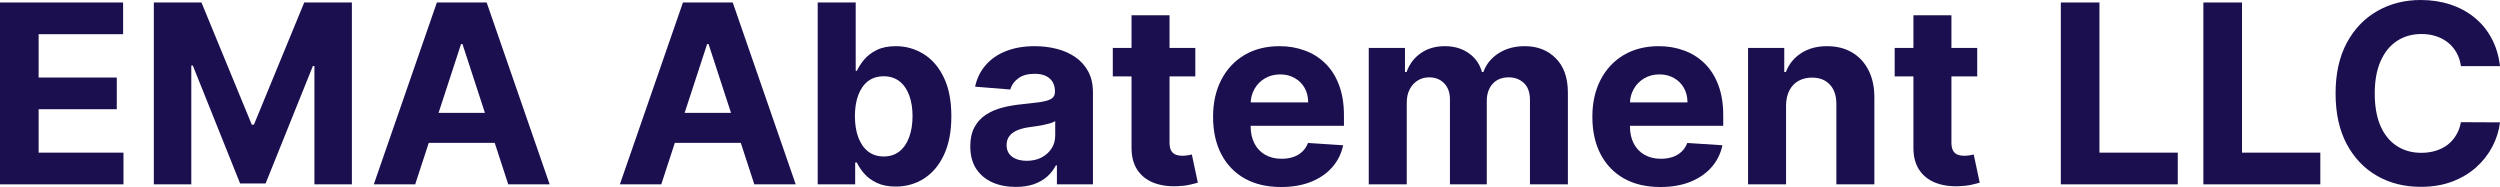
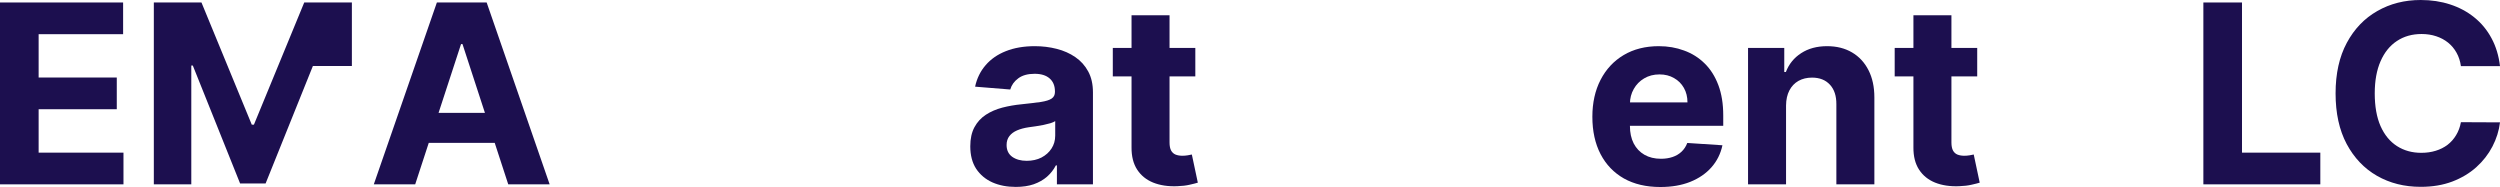
<svg xmlns="http://www.w3.org/2000/svg" width="1016" height="76" viewBox="0 0 1016 76" fill="none">
  <path d="M0 74.917V1.01H50.034V13.894H15.699V31.504H47.459V44.388H15.699V62.034H50.179V74.917H0Z" fill="#1C0F4F" />
-   <path d="M62.515 1.01H81.876L102.324 50.667H103.194L123.643 1.01H143.004V74.917H127.776V26.813H127.16L107.944 74.556H97.575L78.359 26.633H77.743V74.917H62.515V1.01Z" fill="#1C0F4F" />
+   <path d="M62.515 1.01H81.876L102.324 50.667H103.194L123.643 1.01H143.004V74.917V26.813H127.16L107.944 74.556H97.575L78.359 26.633H77.743V74.917H62.515V1.01Z" fill="#1C0F4F" />
  <path d="M168.737 74.917H151.914L177.547 1.01H197.778L223.375 74.917H206.552L187.952 17.899H187.372L168.737 74.917ZM167.685 45.867H207.422V58.065H167.685V45.867Z" fill="#1C0F4F" />
-   <path d="M268.74 74.917H251.918L277.551 1.01H297.782L323.379 74.917H306.556L287.956 17.899H287.376L268.74 74.917ZM267.689 45.867H307.426V58.065H267.689V45.867Z" fill="#1C0F4F" />
-   <path d="M332.316 74.917V1.01H347.761V28.798H348.232C348.909 27.306 349.888 25.79 351.169 24.251C352.474 22.687 354.166 21.388 356.245 20.353C358.348 19.295 360.958 18.765 364.076 18.765C368.137 18.765 371.883 19.824 375.316 21.941C378.748 24.034 381.491 27.198 383.546 31.432C385.6 35.642 386.628 40.923 386.628 47.275C386.628 53.457 385.625 58.678 383.618 62.936C381.636 67.171 378.929 70.382 375.497 72.572C372.089 74.737 368.27 75.82 364.04 75.82C361.043 75.82 358.493 75.326 356.39 74.34C354.311 73.354 352.607 72.115 351.278 70.623C349.948 69.107 348.933 67.58 348.232 66.04H347.543V74.917H332.316ZM347.435 47.202C347.435 50.498 347.894 53.373 348.812 55.827C349.731 58.281 351.06 60.194 352.801 61.565C354.541 62.912 356.656 63.586 359.145 63.586C361.659 63.586 363.786 62.9 365.527 61.529C367.267 60.134 368.584 58.209 369.478 55.755C370.397 53.277 370.856 50.426 370.856 47.202C370.856 44.002 370.409 41.188 369.515 38.758C368.62 36.328 367.303 34.427 365.563 33.056C363.822 31.685 361.683 30.999 359.145 30.999C356.632 30.999 354.505 31.661 352.764 32.984C351.048 34.307 349.731 36.184 348.812 38.614C347.894 41.043 347.435 43.906 347.435 47.202Z" fill="#1C0F4F" />
  <path d="M412.814 75.964C409.261 75.964 406.094 75.35 403.315 74.124C400.535 72.872 398.335 71.032 396.716 68.602C395.121 66.148 394.323 63.093 394.323 59.436C394.323 56.356 394.891 53.77 396.027 51.677C397.163 49.584 398.71 47.9 400.668 46.625C402.626 45.35 404.849 44.388 407.339 43.738C409.853 43.088 412.487 42.631 415.243 42.367C418.482 42.03 421.092 41.717 423.074 41.428C425.056 41.115 426.494 40.658 427.389 40.057C428.283 39.456 428.73 38.565 428.73 37.386V37.17C428.73 34.885 428.005 33.116 426.555 31.865C425.129 30.614 423.098 29.989 420.464 29.989C417.684 29.989 415.473 30.602 413.829 31.829C412.185 33.032 411.098 34.548 410.566 36.376L396.281 35.221C397.006 31.853 398.432 28.942 400.559 26.488C402.686 24.01 405.43 22.11 408.789 20.786C412.173 19.439 416.089 18.765 420.536 18.765C423.63 18.765 426.591 19.126 429.419 19.848C432.271 20.57 434.797 21.689 436.997 23.204C439.22 24.72 440.973 26.669 442.254 29.05C443.535 31.408 444.175 34.235 444.175 37.531V74.917H429.528V67.231H429.093C428.198 68.963 427.002 70.491 425.503 71.814C424.005 73.113 422.204 74.135 420.101 74.881C417.998 75.603 415.569 75.964 412.814 75.964ZM417.237 65.354C419.509 65.354 421.515 64.909 423.256 64.019C424.996 63.105 426.361 61.878 427.352 60.338C428.343 58.798 428.839 57.054 428.839 55.105V49.223C428.356 49.536 427.691 49.825 426.845 50.089C426.023 50.33 425.093 50.558 424.053 50.775C423.014 50.967 421.975 51.148 420.935 51.316C419.896 51.461 418.953 51.593 418.107 51.713C416.294 51.978 414.711 52.399 413.358 52.976C412.004 53.554 410.953 54.336 410.203 55.322C409.454 56.284 409.079 57.487 409.079 58.931C409.079 61.024 409.841 62.624 411.364 63.73C412.91 64.813 414.868 65.354 417.237 65.354Z" fill="#1C0F4F" />
  <path d="M485.779 19.487V31.035H452.242V19.487H485.779ZM459.856 6.207H475.301V57.884C475.301 59.304 475.519 60.41 475.954 61.204C476.389 61.974 476.993 62.515 477.767 62.828C478.564 63.141 479.483 63.297 480.522 63.297C481.247 63.297 481.973 63.237 482.698 63.117C483.423 62.972 483.979 62.864 484.365 62.792L486.795 74.232C486.021 74.472 484.933 74.749 483.532 75.062C482.13 75.398 480.426 75.603 478.419 75.675C474.697 75.82 471.434 75.326 468.63 74.196C465.851 73.065 463.687 71.309 462.14 68.927C460.593 66.545 459.832 63.538 459.856 59.905V6.207Z" fill="#1C0F4F" />
-   <path d="M520.622 76C514.893 76 509.962 74.845 505.829 72.536C501.72 70.202 498.554 66.906 496.33 62.648C494.106 58.365 492.994 53.301 492.994 47.455C492.994 41.753 494.106 36.749 496.33 32.443C498.554 28.136 501.684 24.78 505.72 22.374C509.781 19.968 514.543 18.765 520.005 18.765C523.679 18.765 527.1 19.355 530.266 20.534C533.456 21.689 536.236 23.433 538.605 25.766C540.998 28.1 542.859 31.035 544.188 34.572C545.518 38.084 546.182 42.198 546.182 46.914V51.136H499.158V41.609H531.644C531.644 39.395 531.16 37.435 530.193 35.727C529.227 34.018 527.885 32.683 526.169 31.721C524.477 30.734 522.507 30.241 520.259 30.241C517.915 30.241 515.836 30.782 514.023 31.865C512.234 32.924 510.833 34.355 509.817 36.16C508.802 37.94 508.282 39.925 508.258 42.114V51.172C508.258 53.914 508.766 56.284 509.781 58.281C510.82 60.278 512.283 61.818 514.168 62.9C516.053 63.983 518.289 64.524 520.875 64.524C522.592 64.524 524.163 64.284 525.589 63.803C527.015 63.321 528.236 62.6 529.251 61.637C530.266 60.675 531.039 59.496 531.571 58.101L545.856 59.039C545.131 62.455 543.644 65.438 541.397 67.989C539.173 70.515 536.297 72.487 532.768 73.907C529.263 75.302 525.214 76 520.622 76Z" fill="#1C0F4F" />
-   <path d="M556.262 74.917V19.487H570.982V29.267H571.634C572.794 26.019 574.728 23.457 577.435 21.58C580.142 19.704 583.381 18.765 587.152 18.765C590.971 18.765 594.222 19.716 596.905 21.616C599.588 23.493 601.376 26.043 602.271 29.267H602.851C603.987 26.091 606.041 23.553 609.014 21.652C612.012 19.728 615.553 18.765 619.638 18.765C624.834 18.765 629.052 20.413 632.291 23.709C635.554 26.981 637.186 31.625 637.186 37.639V74.917H621.777V40.67C621.777 37.591 620.955 35.281 619.311 33.742C617.668 32.202 615.613 31.432 613.148 31.432C610.344 31.432 608.156 32.322 606.585 34.103C605.014 35.859 604.229 38.18 604.229 41.067V74.917H589.255V40.346C589.255 37.627 588.469 35.462 586.898 33.85C585.351 32.238 583.309 31.432 580.771 31.432C579.055 31.432 577.508 31.865 576.13 32.731C574.776 33.573 573.701 34.764 572.903 36.304C572.106 37.82 571.707 39.6 571.707 41.645V74.917H556.262Z" fill="#1C0F4F" />
  <path d="M674.765 76C669.037 76 664.106 74.845 659.973 72.536C655.864 70.202 652.697 66.906 650.473 62.648C648.25 58.365 647.138 53.301 647.138 47.455C647.138 41.753 648.25 36.749 650.473 32.443C652.697 28.136 655.827 24.78 659.864 22.374C663.925 19.968 668.686 18.765 674.149 18.765C677.823 18.765 681.243 19.355 684.409 20.534C687.6 21.689 690.38 23.433 692.748 25.766C695.141 28.1 697.002 31.035 698.332 34.572C699.661 38.084 700.326 42.198 700.326 46.914V51.136H653.301V41.609H685.787C685.787 39.395 685.304 37.435 684.337 35.727C683.37 34.018 682.029 32.683 680.312 31.721C678.62 30.734 676.651 30.241 674.403 30.241C672.058 30.241 669.979 30.782 668.167 31.865C666.378 32.924 664.976 34.355 663.961 36.16C662.946 37.94 662.426 39.925 662.402 42.114V51.172C662.402 53.914 662.909 56.284 663.925 58.281C664.964 60.278 666.426 61.818 668.312 62.9C670.197 63.983 672.433 64.524 675.019 64.524C676.735 64.524 678.306 64.284 679.732 63.803C681.158 63.321 682.379 62.6 683.394 61.637C684.409 60.675 685.183 59.496 685.715 58.101L700 59.039C699.274 62.455 697.788 65.438 695.54 67.989C693.316 70.515 690.44 72.487 686.911 73.907C683.406 75.302 679.358 76 674.765 76Z" fill="#1C0F4F" />
  <path d="M725.85 42.872V74.917H710.405V19.487H725.125V29.267H725.778C727.01 26.043 729.077 23.493 731.978 21.616C734.878 19.716 738.395 18.765 742.528 18.765C746.395 18.765 749.767 19.608 752.644 21.291C755.52 22.976 757.756 25.381 759.351 28.509C760.946 31.613 761.744 35.318 761.744 39.624V74.917H746.299V42.367C746.323 38.974 745.453 36.328 743.688 34.427C741.924 32.503 739.495 31.54 736.401 31.54C734.322 31.54 732.485 31.985 730.89 32.876C729.319 33.766 728.086 35.065 727.192 36.773C726.322 38.457 725.874 40.49 725.85 42.872Z" fill="#1C0F4F" />
  <path d="M803.538 19.487V31.035H770.001V19.487H803.538ZM777.615 6.207H793.06V57.884C793.06 59.304 793.278 60.41 793.713 61.204C794.148 61.974 794.752 62.515 795.526 62.828C796.323 63.141 797.242 63.297 798.281 63.297C799.006 63.297 799.731 63.237 800.457 63.117C801.182 62.972 801.738 62.864 802.124 62.792L804.554 74.232C803.78 74.472 802.692 74.749 801.29 75.062C799.889 75.398 798.185 75.603 796.178 75.675C792.456 75.82 789.193 75.326 786.389 74.196C783.609 73.065 781.446 71.309 779.899 68.927C778.352 66.545 777.591 63.538 777.615 59.905V6.207Z" fill="#1C0F4F" />
-   <path d="M837.52 74.917V1.01H853.218V62.034H885.052V74.917H837.52Z" fill="#1C0F4F" />
  <path d="M895.448 74.917V1.01H911.147V62.034H942.98V74.917H895.448Z" fill="#1C0F4F" />
  <path d="M1016 26.885H1000.12C999.83 24.84 999.238 23.024 998.343 21.436C997.449 19.824 996.301 18.453 994.899 17.322C993.497 16.191 991.878 15.325 990.041 14.724C988.228 14.122 986.258 13.822 984.131 13.822C980.288 13.822 976.94 14.772 974.088 16.672C971.236 18.549 969.024 21.291 967.453 24.9C965.882 28.485 965.096 32.84 965.096 37.964C965.096 43.233 965.882 47.659 967.453 51.244C969.048 54.829 971.272 57.535 974.124 59.364C976.976 61.192 980.275 62.106 984.022 62.106C986.125 62.106 988.071 61.83 989.859 61.276C991.672 60.723 993.279 59.917 994.681 58.858C996.083 57.776 997.243 56.465 998.162 54.925C999.105 53.385 999.757 51.629 1000.12 49.656L1016 49.728C1015.59 53.121 1014.56 56.392 1012.92 59.544C1011.3 62.672 1009.11 65.475 1006.36 67.953C1003.62 70.406 1000.36 72.355 996.567 73.799C992.796 75.218 988.53 75.928 983.768 75.928C977.145 75.928 971.224 74.436 966.003 71.453C960.806 68.47 956.697 64.151 953.676 58.498C950.678 52.844 949.18 45.999 949.18 37.964C949.18 29.904 950.703 23.048 953.748 17.394C956.794 11.74 960.927 7.434 966.148 4.475C971.369 1.492 977.242 0 983.768 0C988.071 0 992.059 0.601 995.733 1.804C999.431 3.007 1002.71 4.764 1005.56 7.073C1008.41 9.359 1010.73 12.161 1012.52 15.482C1014.33 18.802 1015.49 22.603 1016 26.885Z" fill="#1C0F4F" />
</svg>